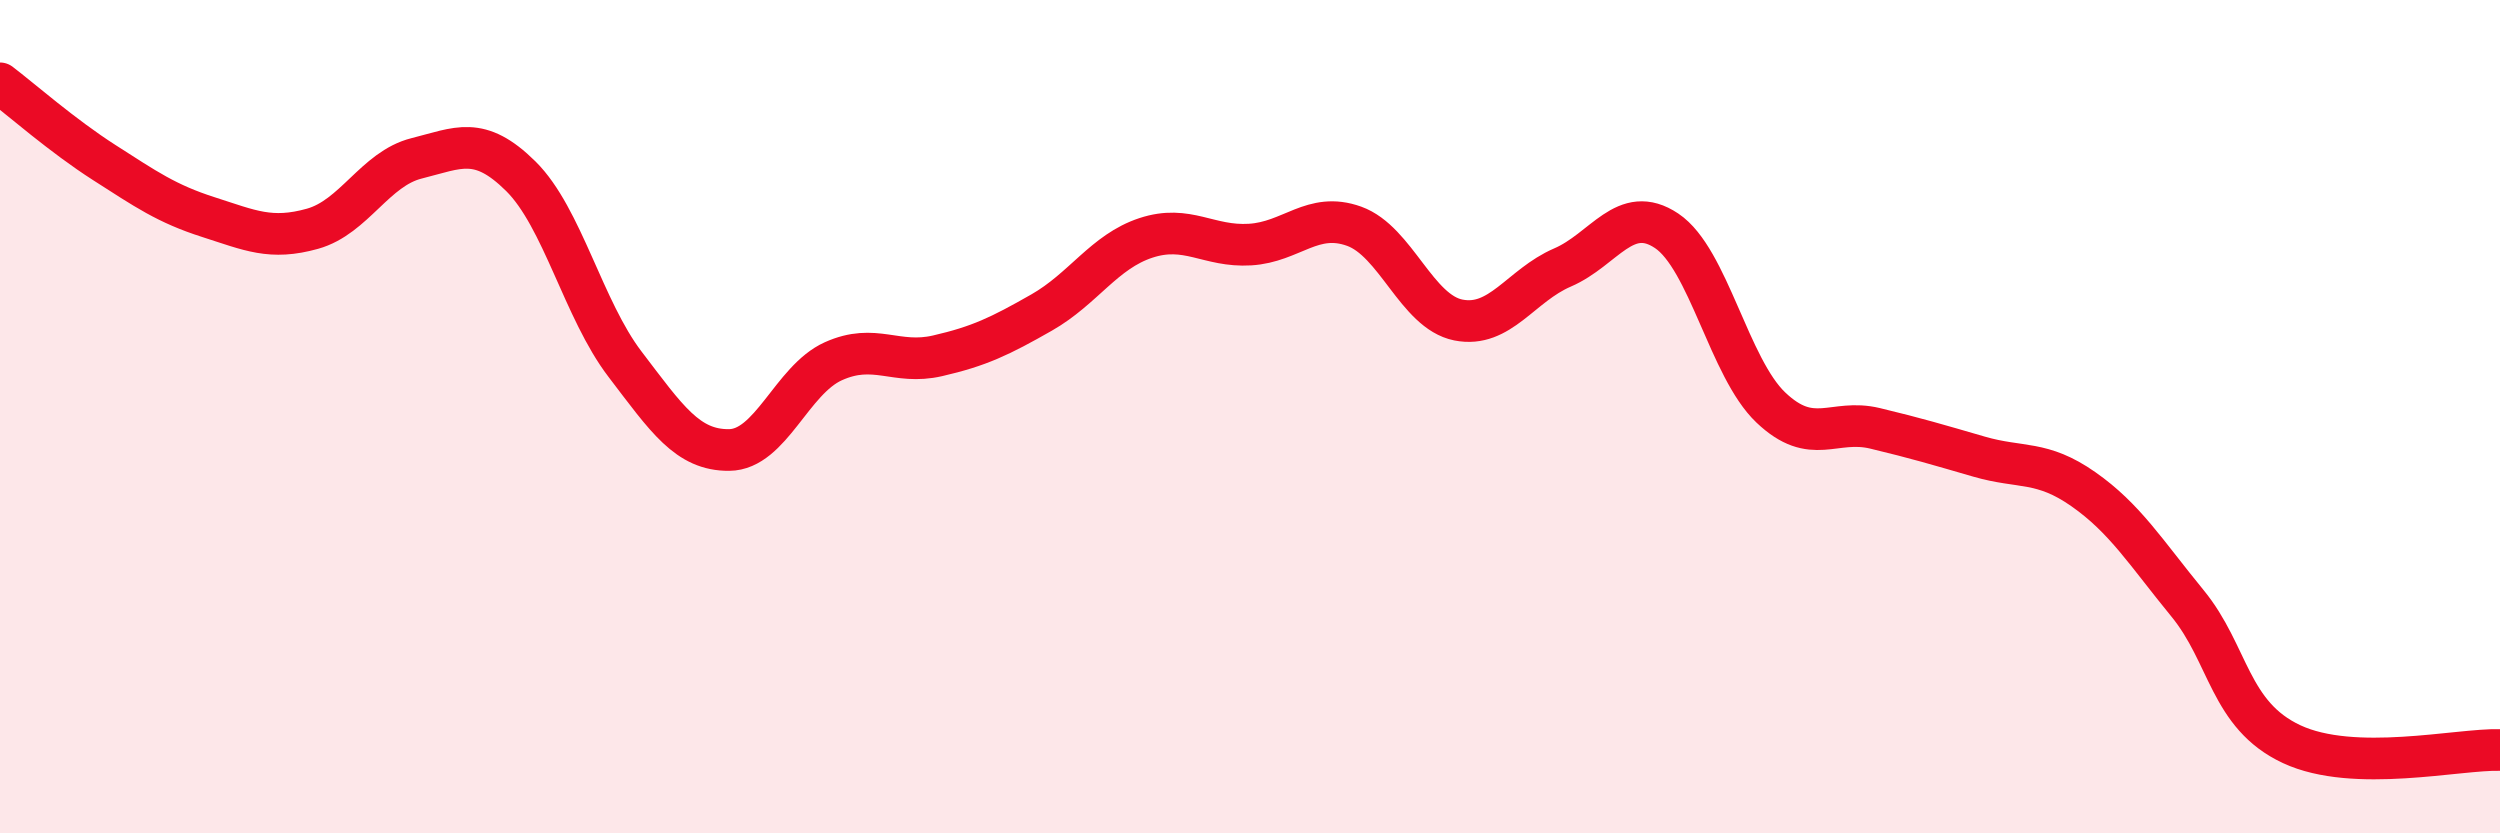
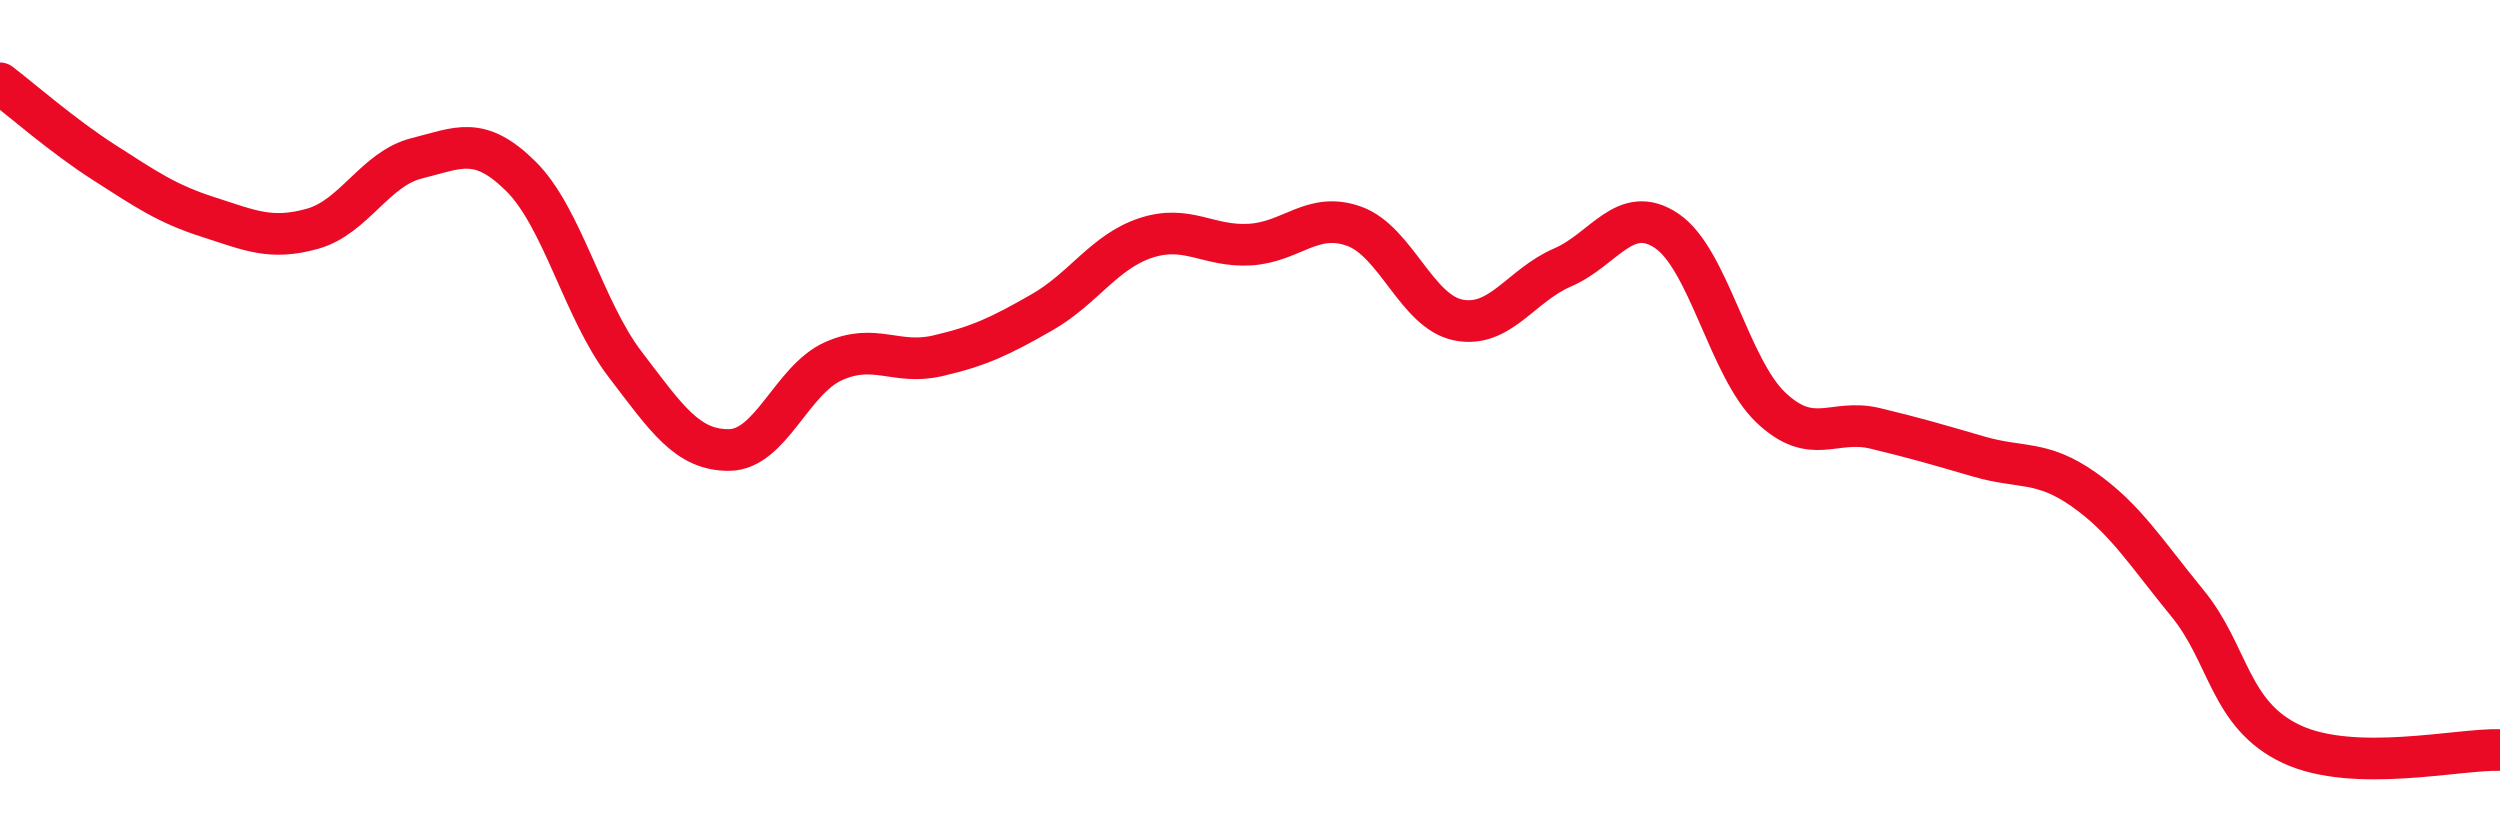
<svg xmlns="http://www.w3.org/2000/svg" width="60" height="20" viewBox="0 0 60 20">
-   <path d="M 0,2 C 0.5,2.38 1.5,3.26 2.5,3.9 C 3.5,4.54 4,4.89 5,5.21 C 6,5.53 6.5,5.77 7.5,5.49 C 8.5,5.21 9,4.05 10,3.8 C 11,3.55 11.5,3.24 12.5,4.23 C 13.5,5.22 14,7.43 15,8.74 C 16,10.05 16.5,10.81 17.5,10.8 C 18.5,10.79 19,9.12 20,8.67 C 21,8.22 21.5,8.77 22.5,8.54 C 23.5,8.31 24,8.07 25,7.5 C 26,6.93 26.5,6.04 27.5,5.71 C 28.5,5.38 29,5.93 30,5.87 C 31,5.81 31.5,5.07 32.5,5.43 C 33.5,5.79 34,7.48 35,7.68 C 36,7.88 36.5,6.85 37.5,6.42 C 38.5,5.99 39,4.87 40,5.54 C 41,6.21 41.5,8.83 42.5,9.78 C 43.5,10.73 44,10.04 45,10.28 C 46,10.52 46.5,10.67 47.5,10.96 C 48.5,11.25 49,11.04 50,11.74 C 51,12.44 51.5,13.26 52.5,14.48 C 53.5,15.7 53.5,17.16 55,17.86 C 56.5,18.56 59,17.97 60,18L60 20L0 20Z" fill="#EB0A25" opacity="0.1" stroke-linecap="round" stroke-linejoin="round" />
  <path d="M 0,2 C 0.5,2.38 1.5,3.26 2.5,3.9 C 3.5,4.54 4,4.89 5,5.21 C 6,5.53 6.5,5.77 7.5,5.49 C 8.5,5.21 9,4.05 10,3.8 C 11,3.55 11.5,3.24 12.5,4.23 C 13.5,5.22 14,7.43 15,8.74 C 16,10.05 16.5,10.81 17.5,10.8 C 18.5,10.79 19,9.12 20,8.67 C 21,8.22 21.5,8.77 22.5,8.54 C 23.5,8.31 24,8.07 25,7.5 C 26,6.93 26.5,6.04 27.5,5.71 C 28.5,5.38 29,5.93 30,5.87 C 31,5.81 31.5,5.07 32.5,5.43 C 33.5,5.79 34,7.48 35,7.68 C 36,7.88 36.5,6.85 37.5,6.42 C 38.5,5.99 39,4.87 40,5.54 C 41,6.21 41.5,8.83 42.5,9.78 C 43.5,10.73 44,10.04 45,10.28 C 46,10.52 46.5,10.67 47.5,10.96 C 48.5,11.25 49,11.04 50,11.74 C 51,12.44 51.5,13.26 52.5,14.48 C 53.5,15.7 53.5,17.16 55,17.86 C 56.5,18.56 59,17.97 60,18" stroke="#EB0A25" stroke-width="1" fill="none" stroke-linecap="round" stroke-linejoin="round" />
</svg>